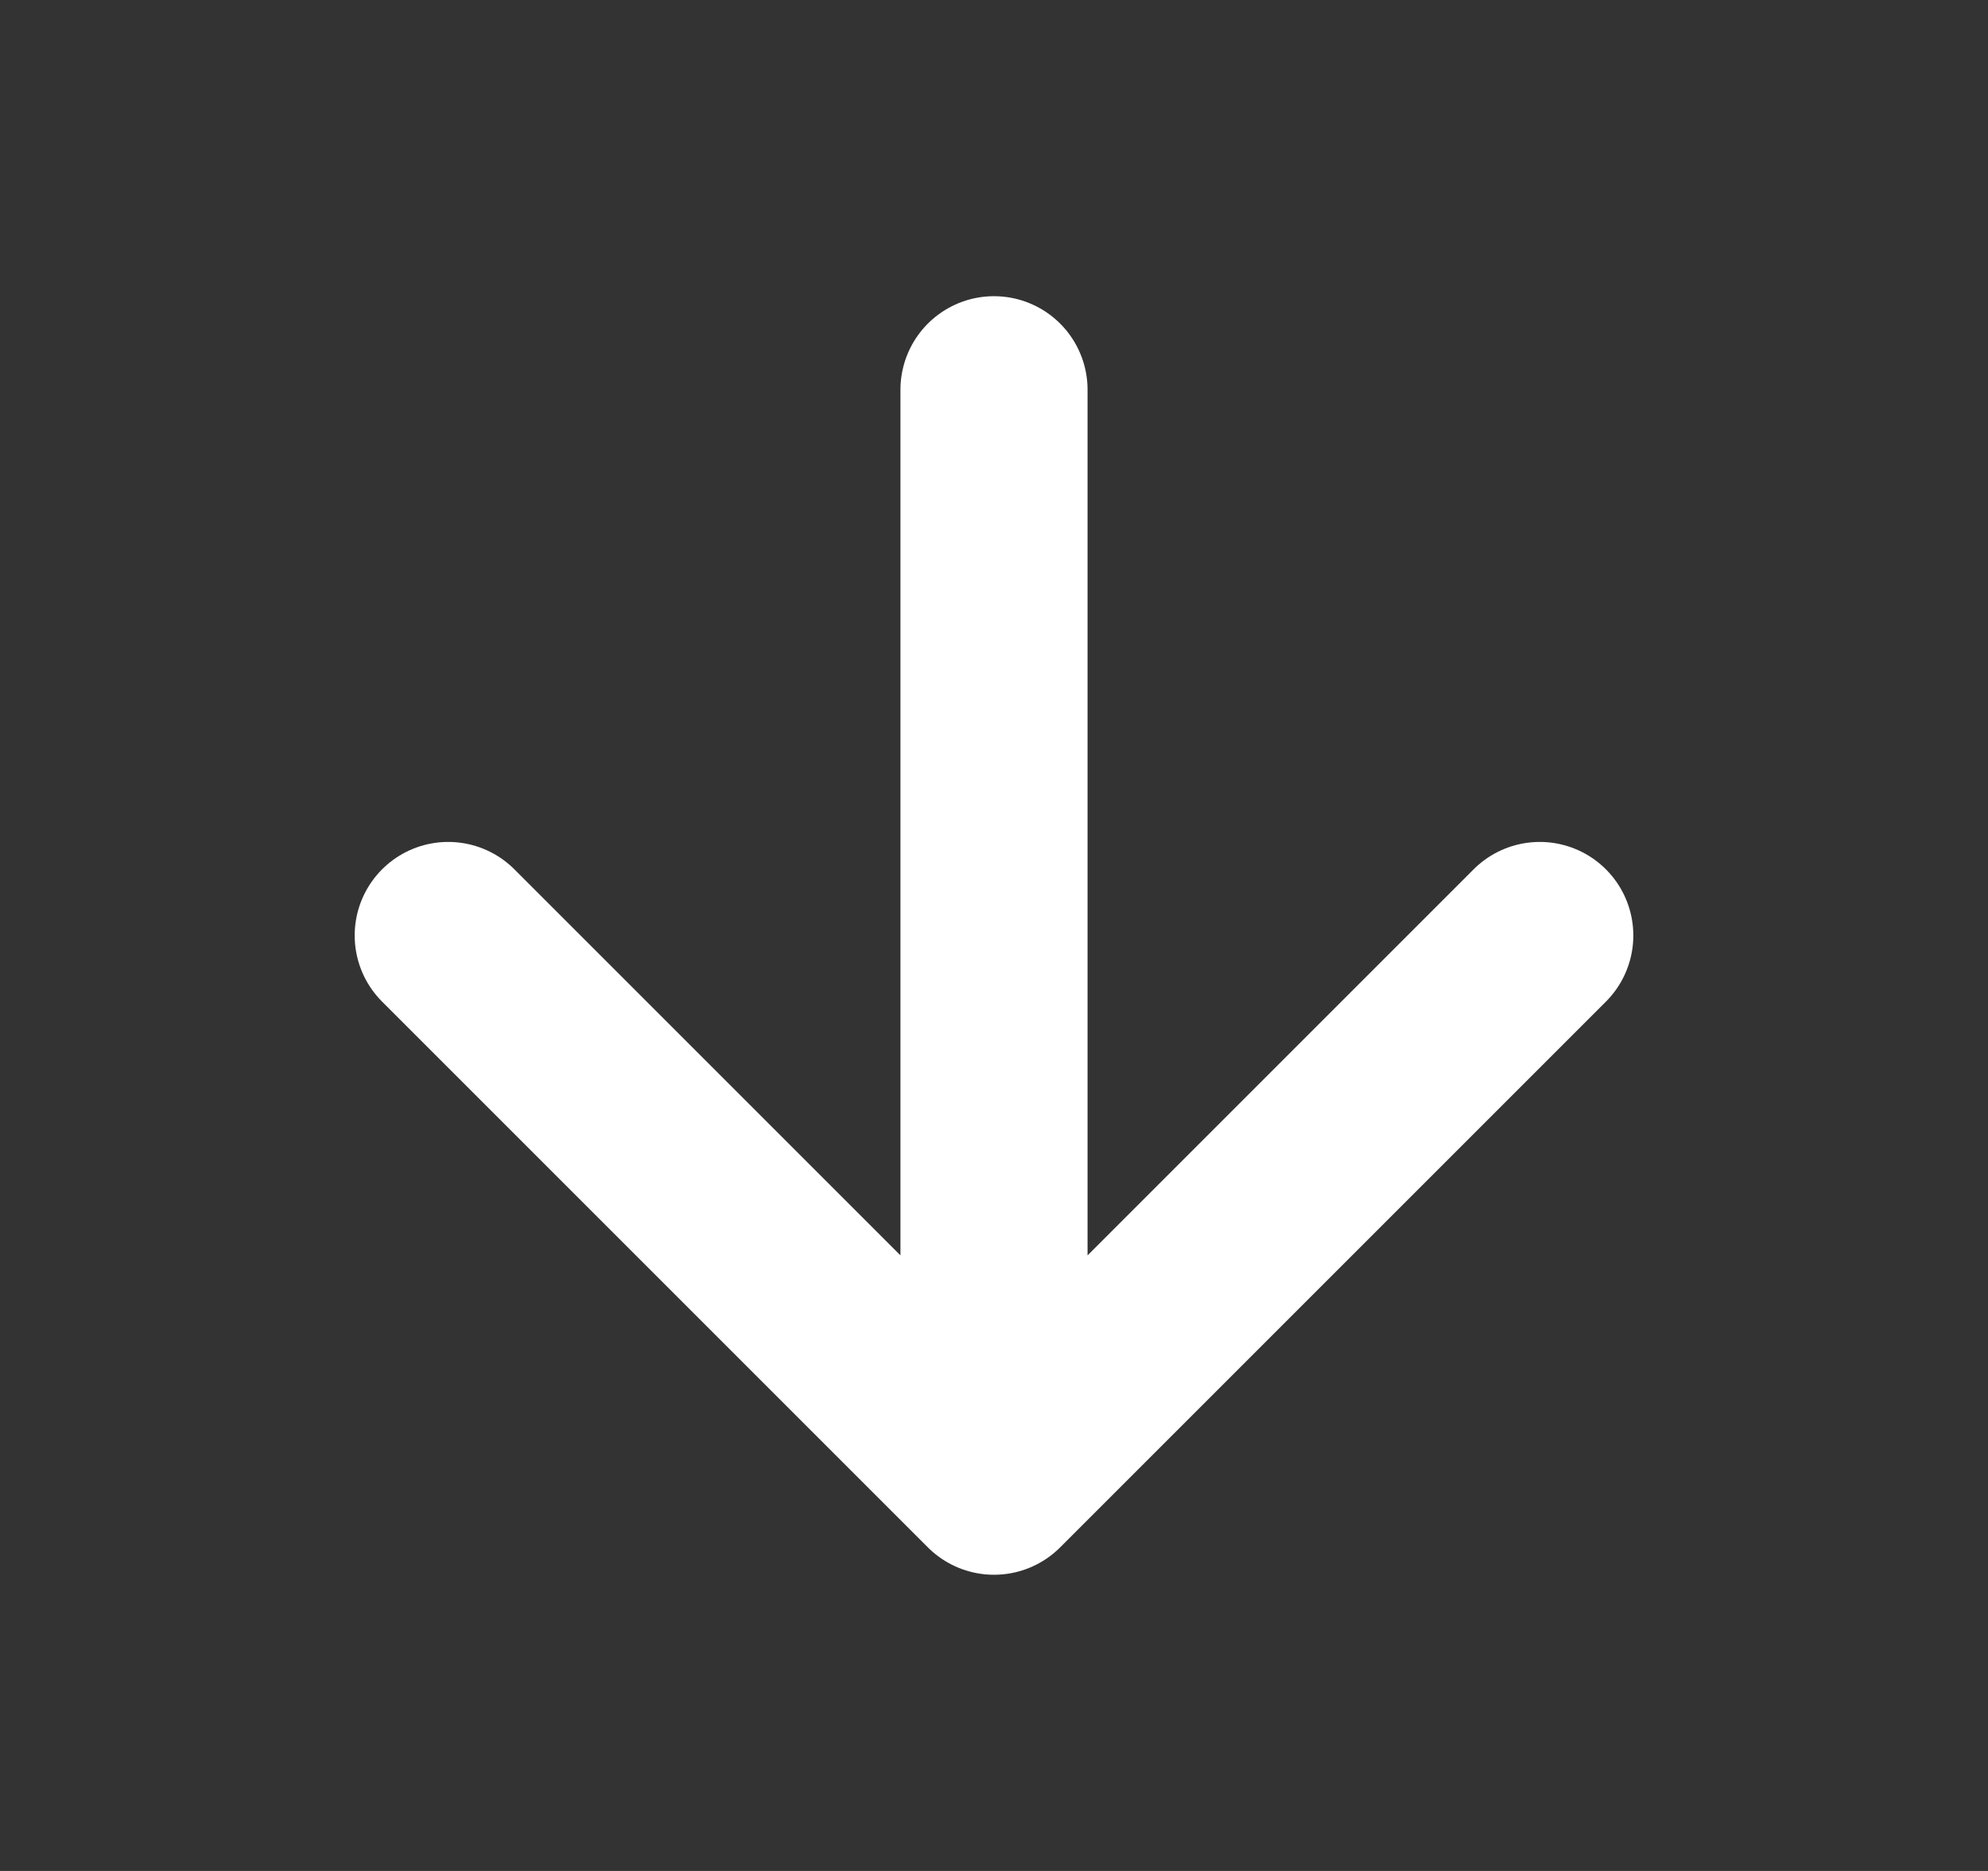
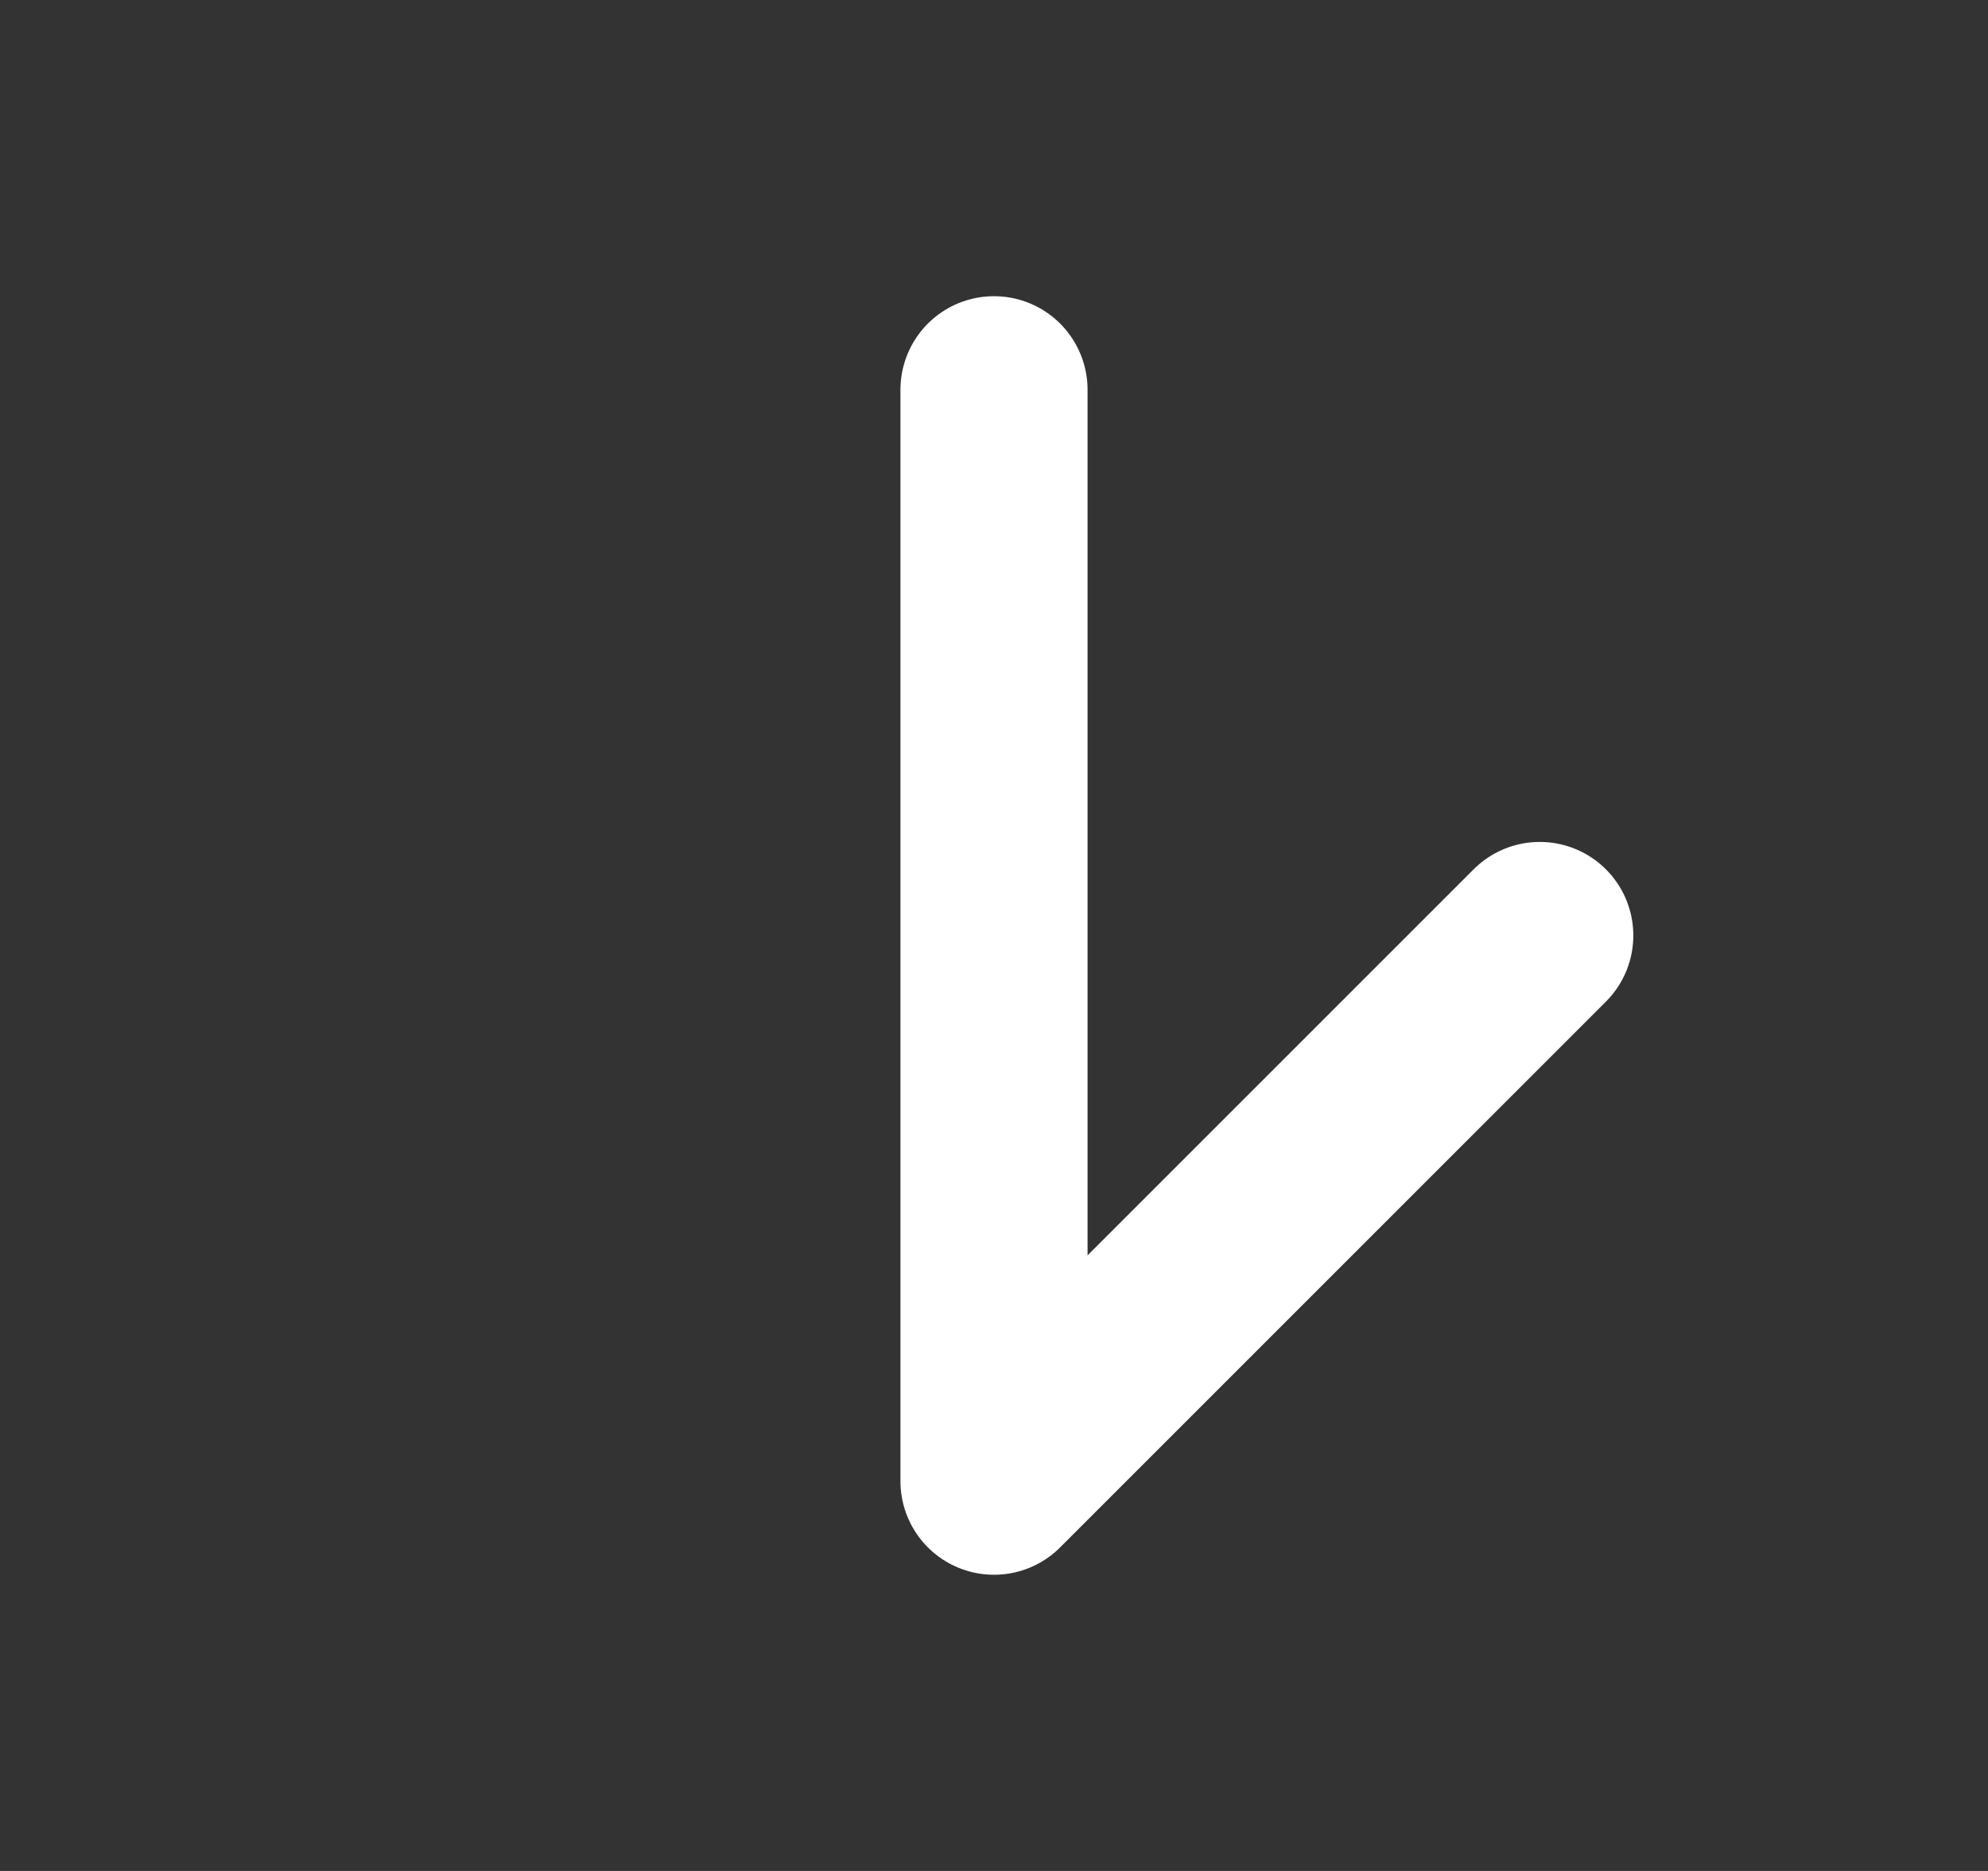
<svg xmlns="http://www.w3.org/2000/svg" width="17" height="16" viewBox="0 0 17 16" fill="none">
  <rect x="0" y="0" width="17" height="16" fill="#333333" stroke="none" />
-   <path d="M8.5 3.333V12.667M8.5 12.667L13.167 8M8.5 12.667L3.833 8" stroke="white" stroke-width="1.6" stroke-linecap="round" stroke-linejoin="round" />
+   <path d="M8.5 3.333V12.667M8.5 12.667L13.167 8M8.5 12.667" stroke="white" stroke-width="1.6" stroke-linecap="round" stroke-linejoin="round" />
</svg>